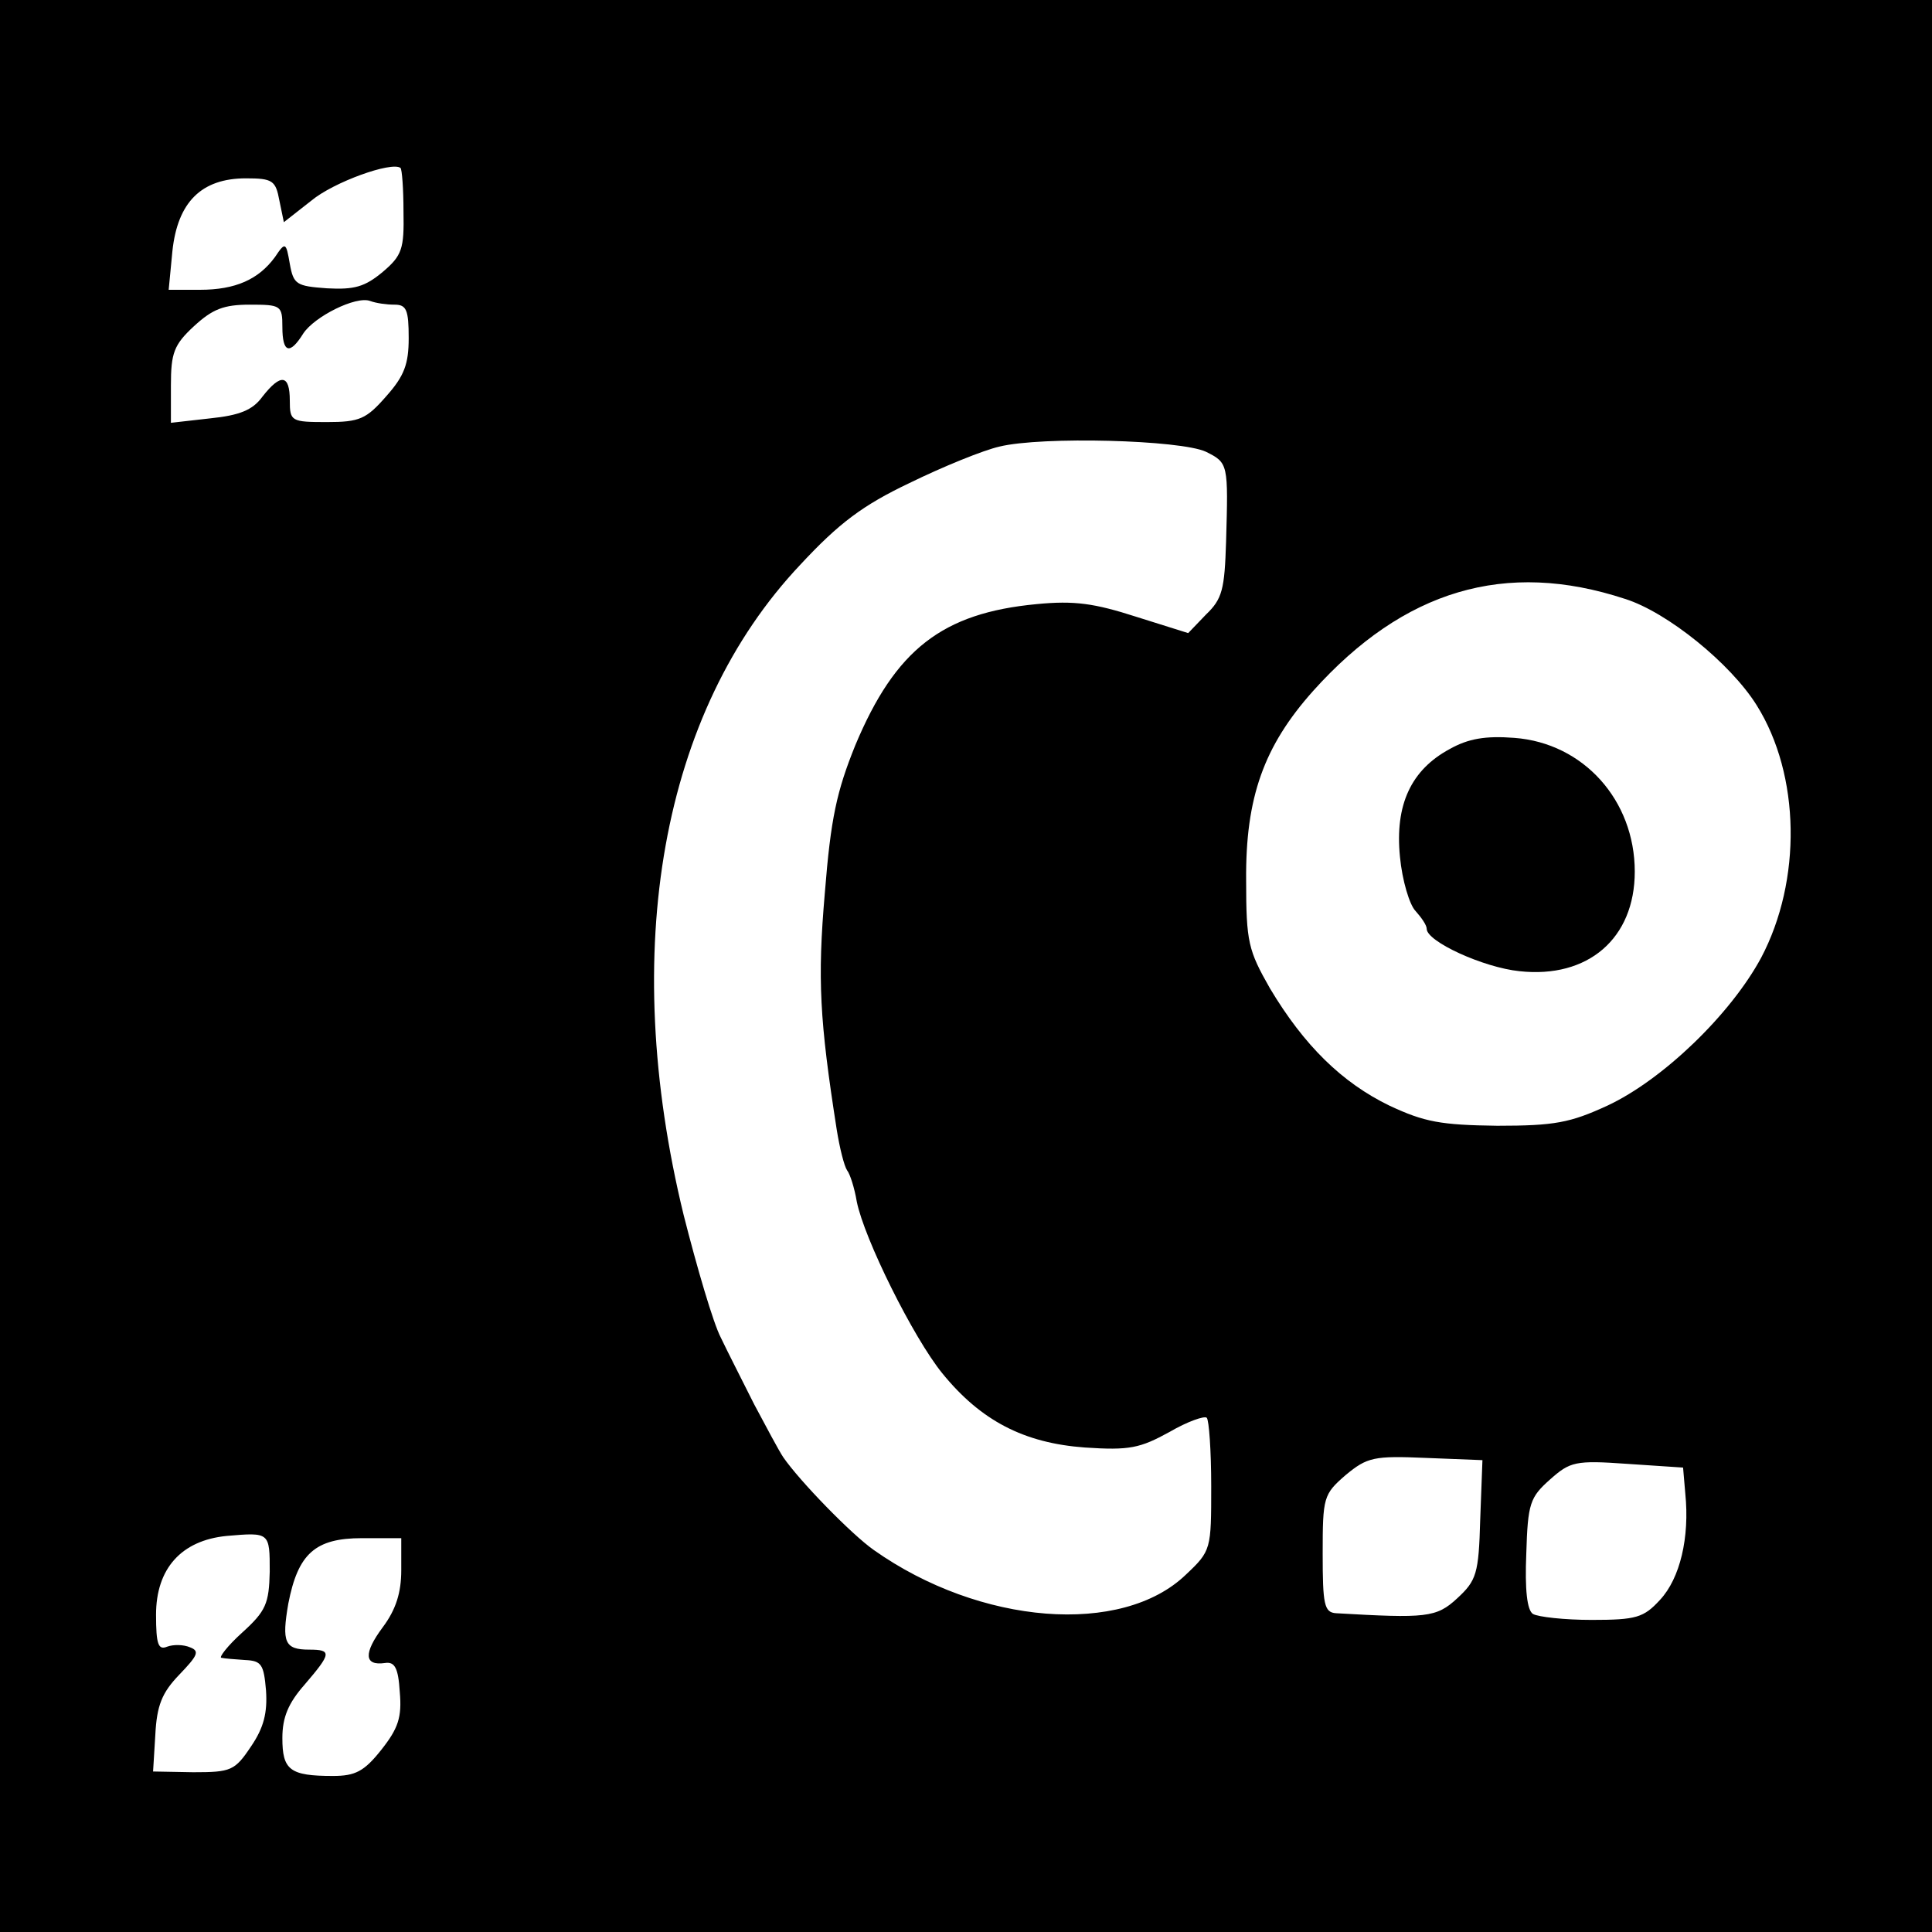
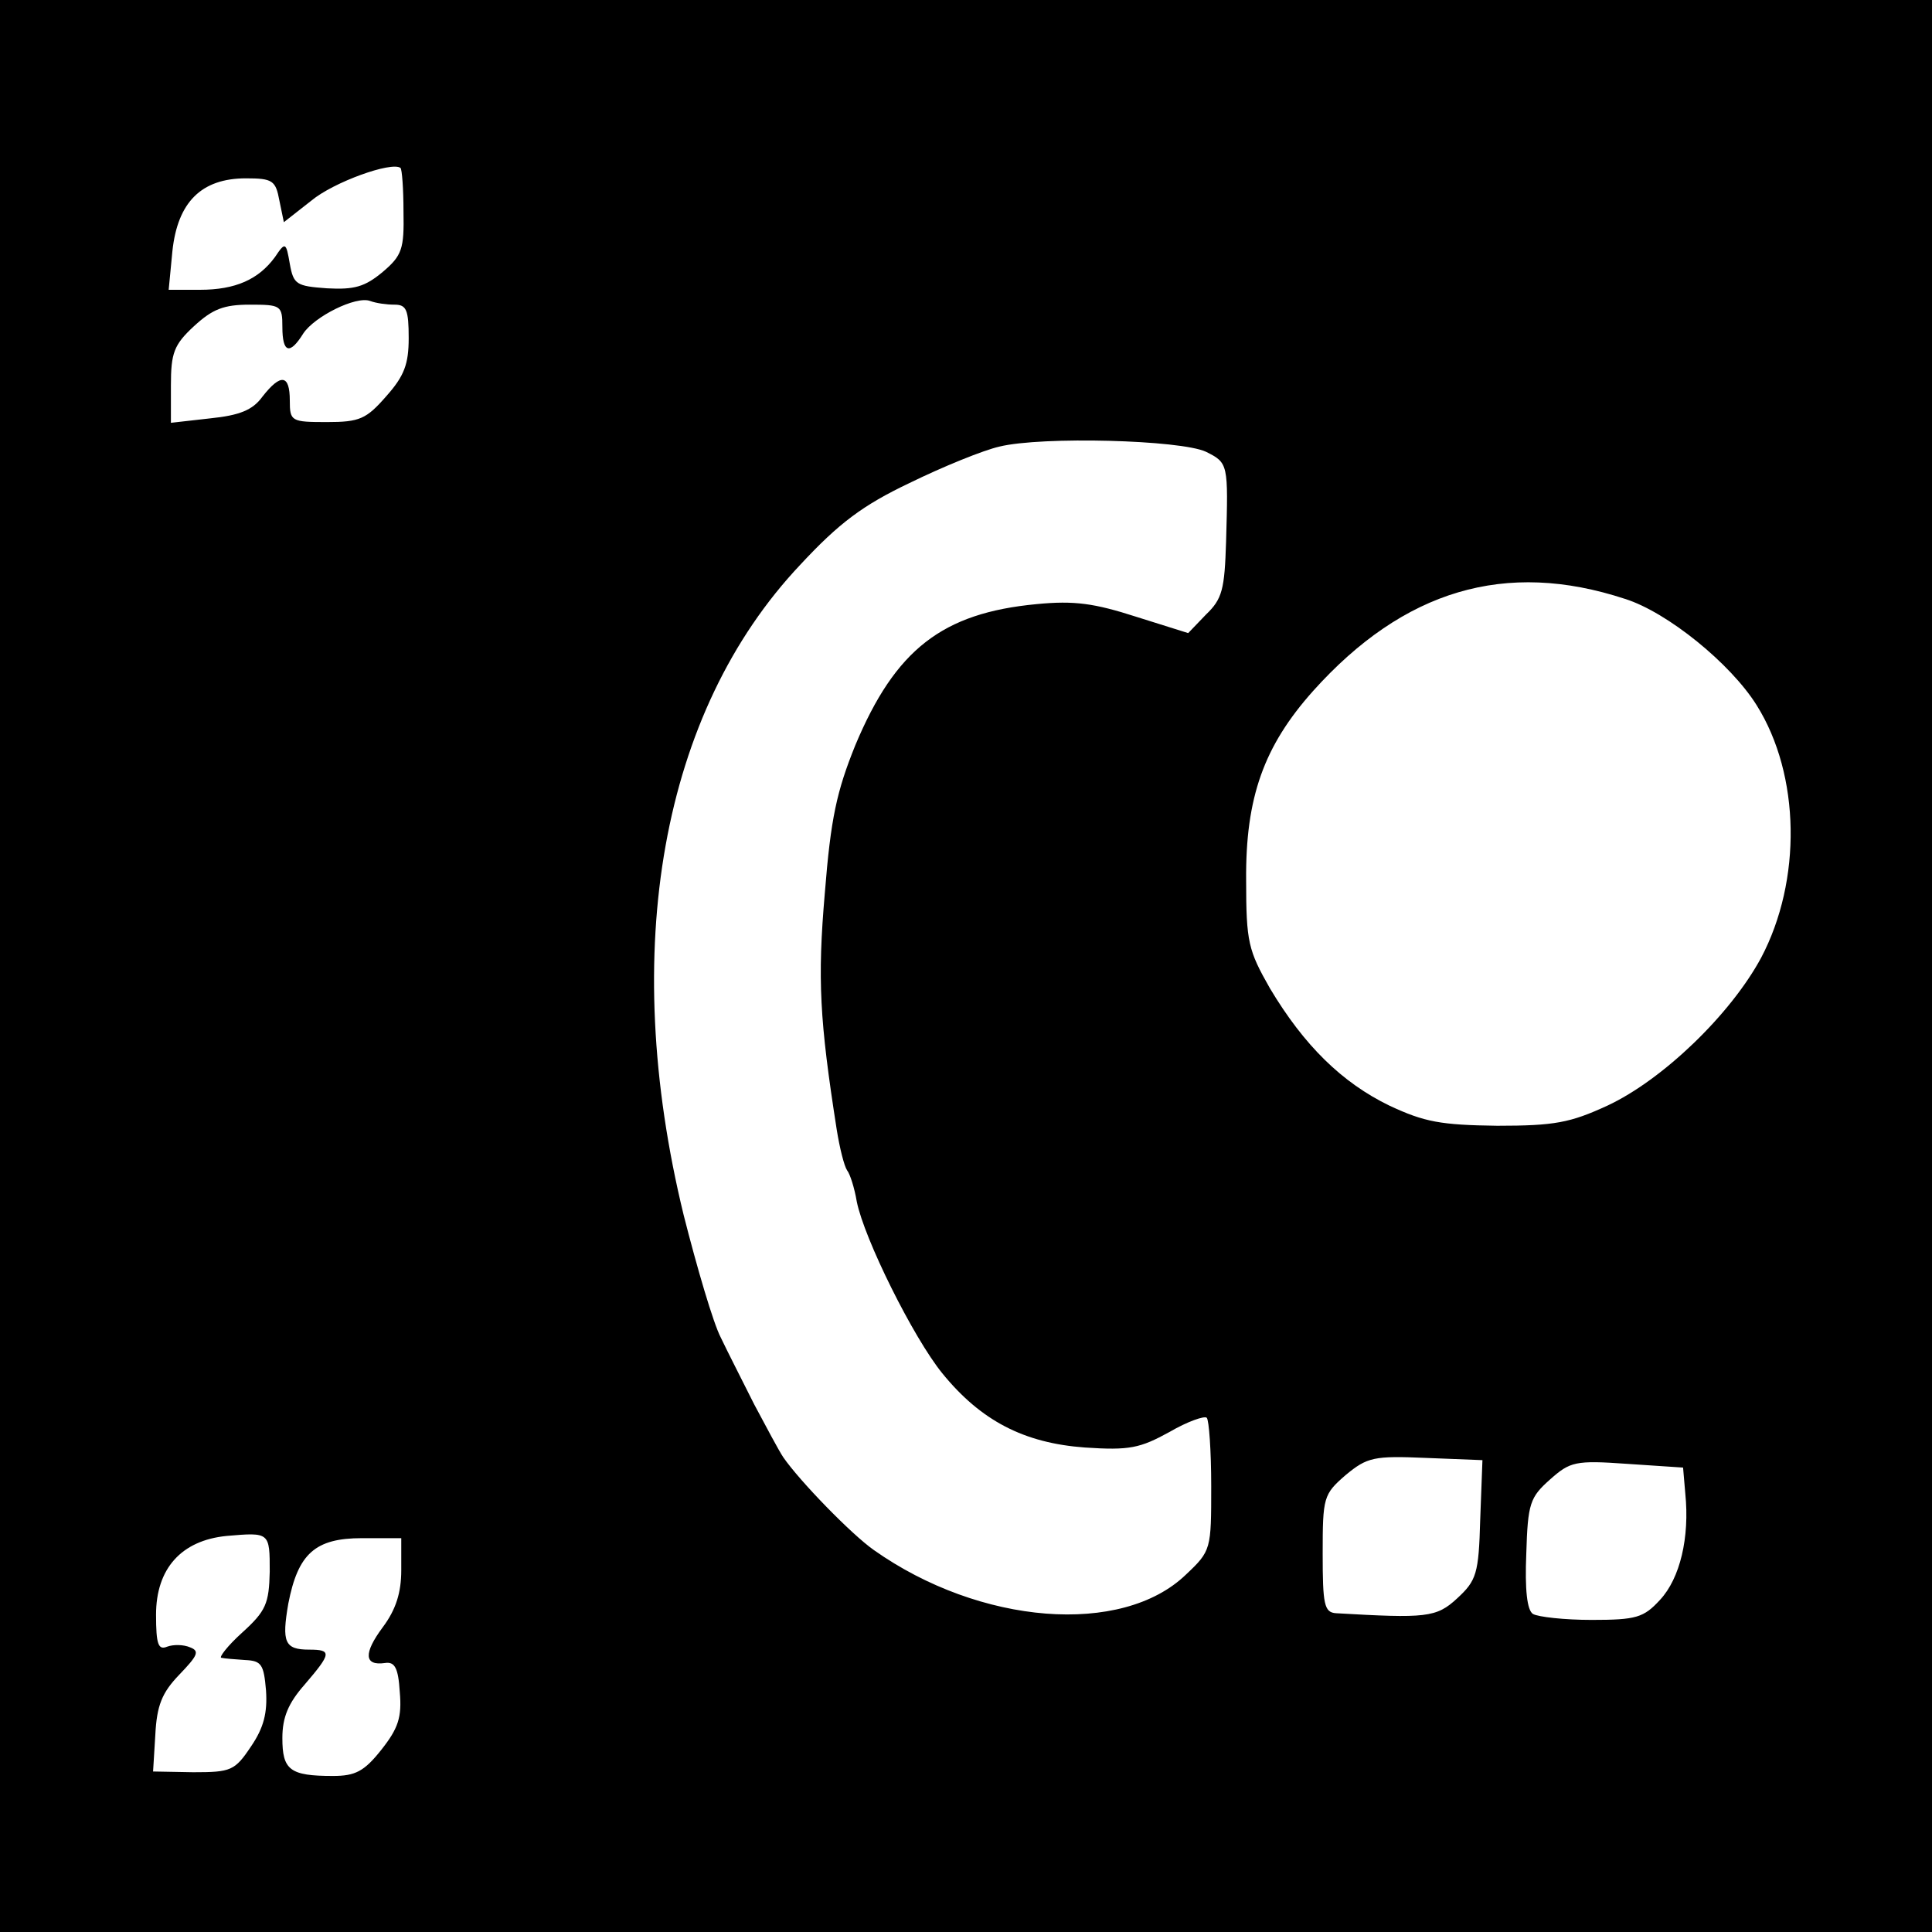
<svg xmlns="http://www.w3.org/2000/svg" version="1" width="346.667" height="346.667" viewBox="0 0 260 260">
  <path d="M0 130v130h260V0H0v130zM54.3 28.5c.1 5-.2 5.9-2.8 8.1-2.4 2-3.8 2.4-7.5 2.2-4.1-.3-4.5-.5-5-3.3-.5-2.9-.6-3-2-.9-2.2 3-5.3 4.4-10.1 4.4h-4.2l.5-5.2c.7-6.6 3.9-9.8 9.9-9.8 3.6 0 4 .3 4.5 3l.6 2.9 3.7-2.9c3-2.5 10.8-5.3 12-4.4.2.2.4 2.8.4 5.9zM53.1 41c1.6 0 1.9.7 1.9 4.5 0 3.5-.6 5.1-3 7.8-2.7 3.1-3.6 3.5-8 3.5-4.8 0-5-.1-5-2.9 0-3.5-1.2-3.7-3.7-.5-1.3 1.8-3.1 2.5-7 2.9l-5.3.6v-5c0-4.4.4-5.5 3.1-8 2.5-2.3 4-2.9 7.5-2.9 4.2 0 4.4.1 4.4 3 0 3.5 1 3.8 2.8.9 1.5-2.3 7.1-5.1 9-4.4.8.3 2.2.5 3.3.5zm109.2 19.8c3 1.5 3 1.6 2.7 12.1-.2 6.4-.5 7.7-2.7 9.8l-2.4 2.5-7-2.2c-5.6-1.8-8.3-2.2-13.4-1.7-12.7 1.2-19 6.1-24.4 19-2.5 6.2-3.3 9.8-4.1 19.9-1 11.6-.7 17.1 1.6 31.8.4 2.5 1 4.9 1.4 5.5.4.5 1 2.4 1.3 4.2 1 5 7.6 18.3 11.5 23.1 5.2 6.4 11 9.4 19.2 10 6 .4 7.4.1 11.4-2.1 2.4-1.4 4.7-2.2 5-1.9.3.3.6 4.4.6 9.2 0 8.5 0 8.7-3.4 11.9-8.6 8.3-27.7 6.8-42-3.3-3-2.1-10-9.3-12.2-12.5-.6-.9-2.3-4.1-3.9-7.1-1.5-3-3.6-7.1-4.5-9-1-1.9-3.2-9.4-5-16.5-8.7-35.7-3-67.7 15.7-87.5 5.2-5.6 8.4-8 14.7-11 4.5-2.2 9.9-4.4 12.1-4.9 5.7-1.4 24.4-.9 27.8.7zm56.4 19.8c5.7 1.8 14.2 8.7 17.7 14.3 5.9 9.4 6.1 23.6.6 34-4.1 7.6-13.2 16.4-20.7 19.9-5 2.3-7.1 2.7-14.8 2.7-7.6-.1-9.8-.5-14.5-2.7-6.4-3.1-11.5-8.1-16.1-15.8-2.9-5.1-3.2-6.2-3.2-14.5-.1-11.2 2.4-18.1 9-25.5 12.2-13.6 25.9-17.7 42-12.4zm-19.5 123.9c-.2 7.3-.5 8.2-3.1 10.6-2.8 2.6-4.2 2.7-16.3 2-1.6-.1-1.8-1.2-1.8-8 0-7.6.1-8 3.1-10.6 2.9-2.4 3.8-2.6 10.8-2.3l7.6.3-.3 8zm27.6-3.5c.6 5.9-.7 11.4-3.4 14.3-2.2 2.4-3.2 2.7-9.2 2.7-3.7 0-7.2-.4-7.9-.8-.8-.5-1.1-3.3-.9-8.1.2-6.8.5-7.6 3.2-10 2.7-2.4 3.4-2.6 10.4-2.1l7.5.5.3 3.5zM36.3 211.5c-.1 4.3-.5 5.3-3.7 8.2-2 1.8-3.2 3.4-2.8 3.4.4.1 1.8.2 3.2.3 2.2.1 2.5.6 2.8 4.1.2 3-.3 5-2 7.5-2.2 3.3-2.7 3.5-7.8 3.5l-5.4-.1.3-4.9c.2-4 .9-5.7 3.2-8.1 2.5-2.6 2.8-3.2 1.5-3.7-.9-.4-2.3-.4-3.1-.1-1.2.5-1.5-.3-1.5-4.3 0-6.2 3.4-10 9.5-10.6 5.8-.5 5.8-.5 5.8 4.8zm17.7-.2c0 3-.7 5.3-2.5 7.7-2.6 3.5-2.5 5.2.3 4.8 1.3-.2 1.8.6 2 3.9.3 3.4-.2 4.9-2.5 7.8-2.3 2.9-3.5 3.5-6.5 3.5-5.8 0-6.8-.8-6.8-5.1 0-2.8.8-4.7 3-7.2 3.6-4.2 3.7-4.7.6-4.7-3.3 0-3.7-1-2.8-6.2 1.3-6.7 3.6-8.8 9.9-8.8H54v4.3z" />
-   <path d="M195.1 100.8c-5.2 2.8-7.4 7.5-6.7 14.5.3 3.2 1.3 6.5 2.1 7.3.8.9 1.5 1.9 1.5 2.4 0 1.7 7.6 5.2 12.5 5.7 9.2 1 15.5-4.4 15.5-13.4 0-9.6-6.9-17.3-16.2-18-3.9-.3-6.2.1-8.7 1.5z" />
</svg>